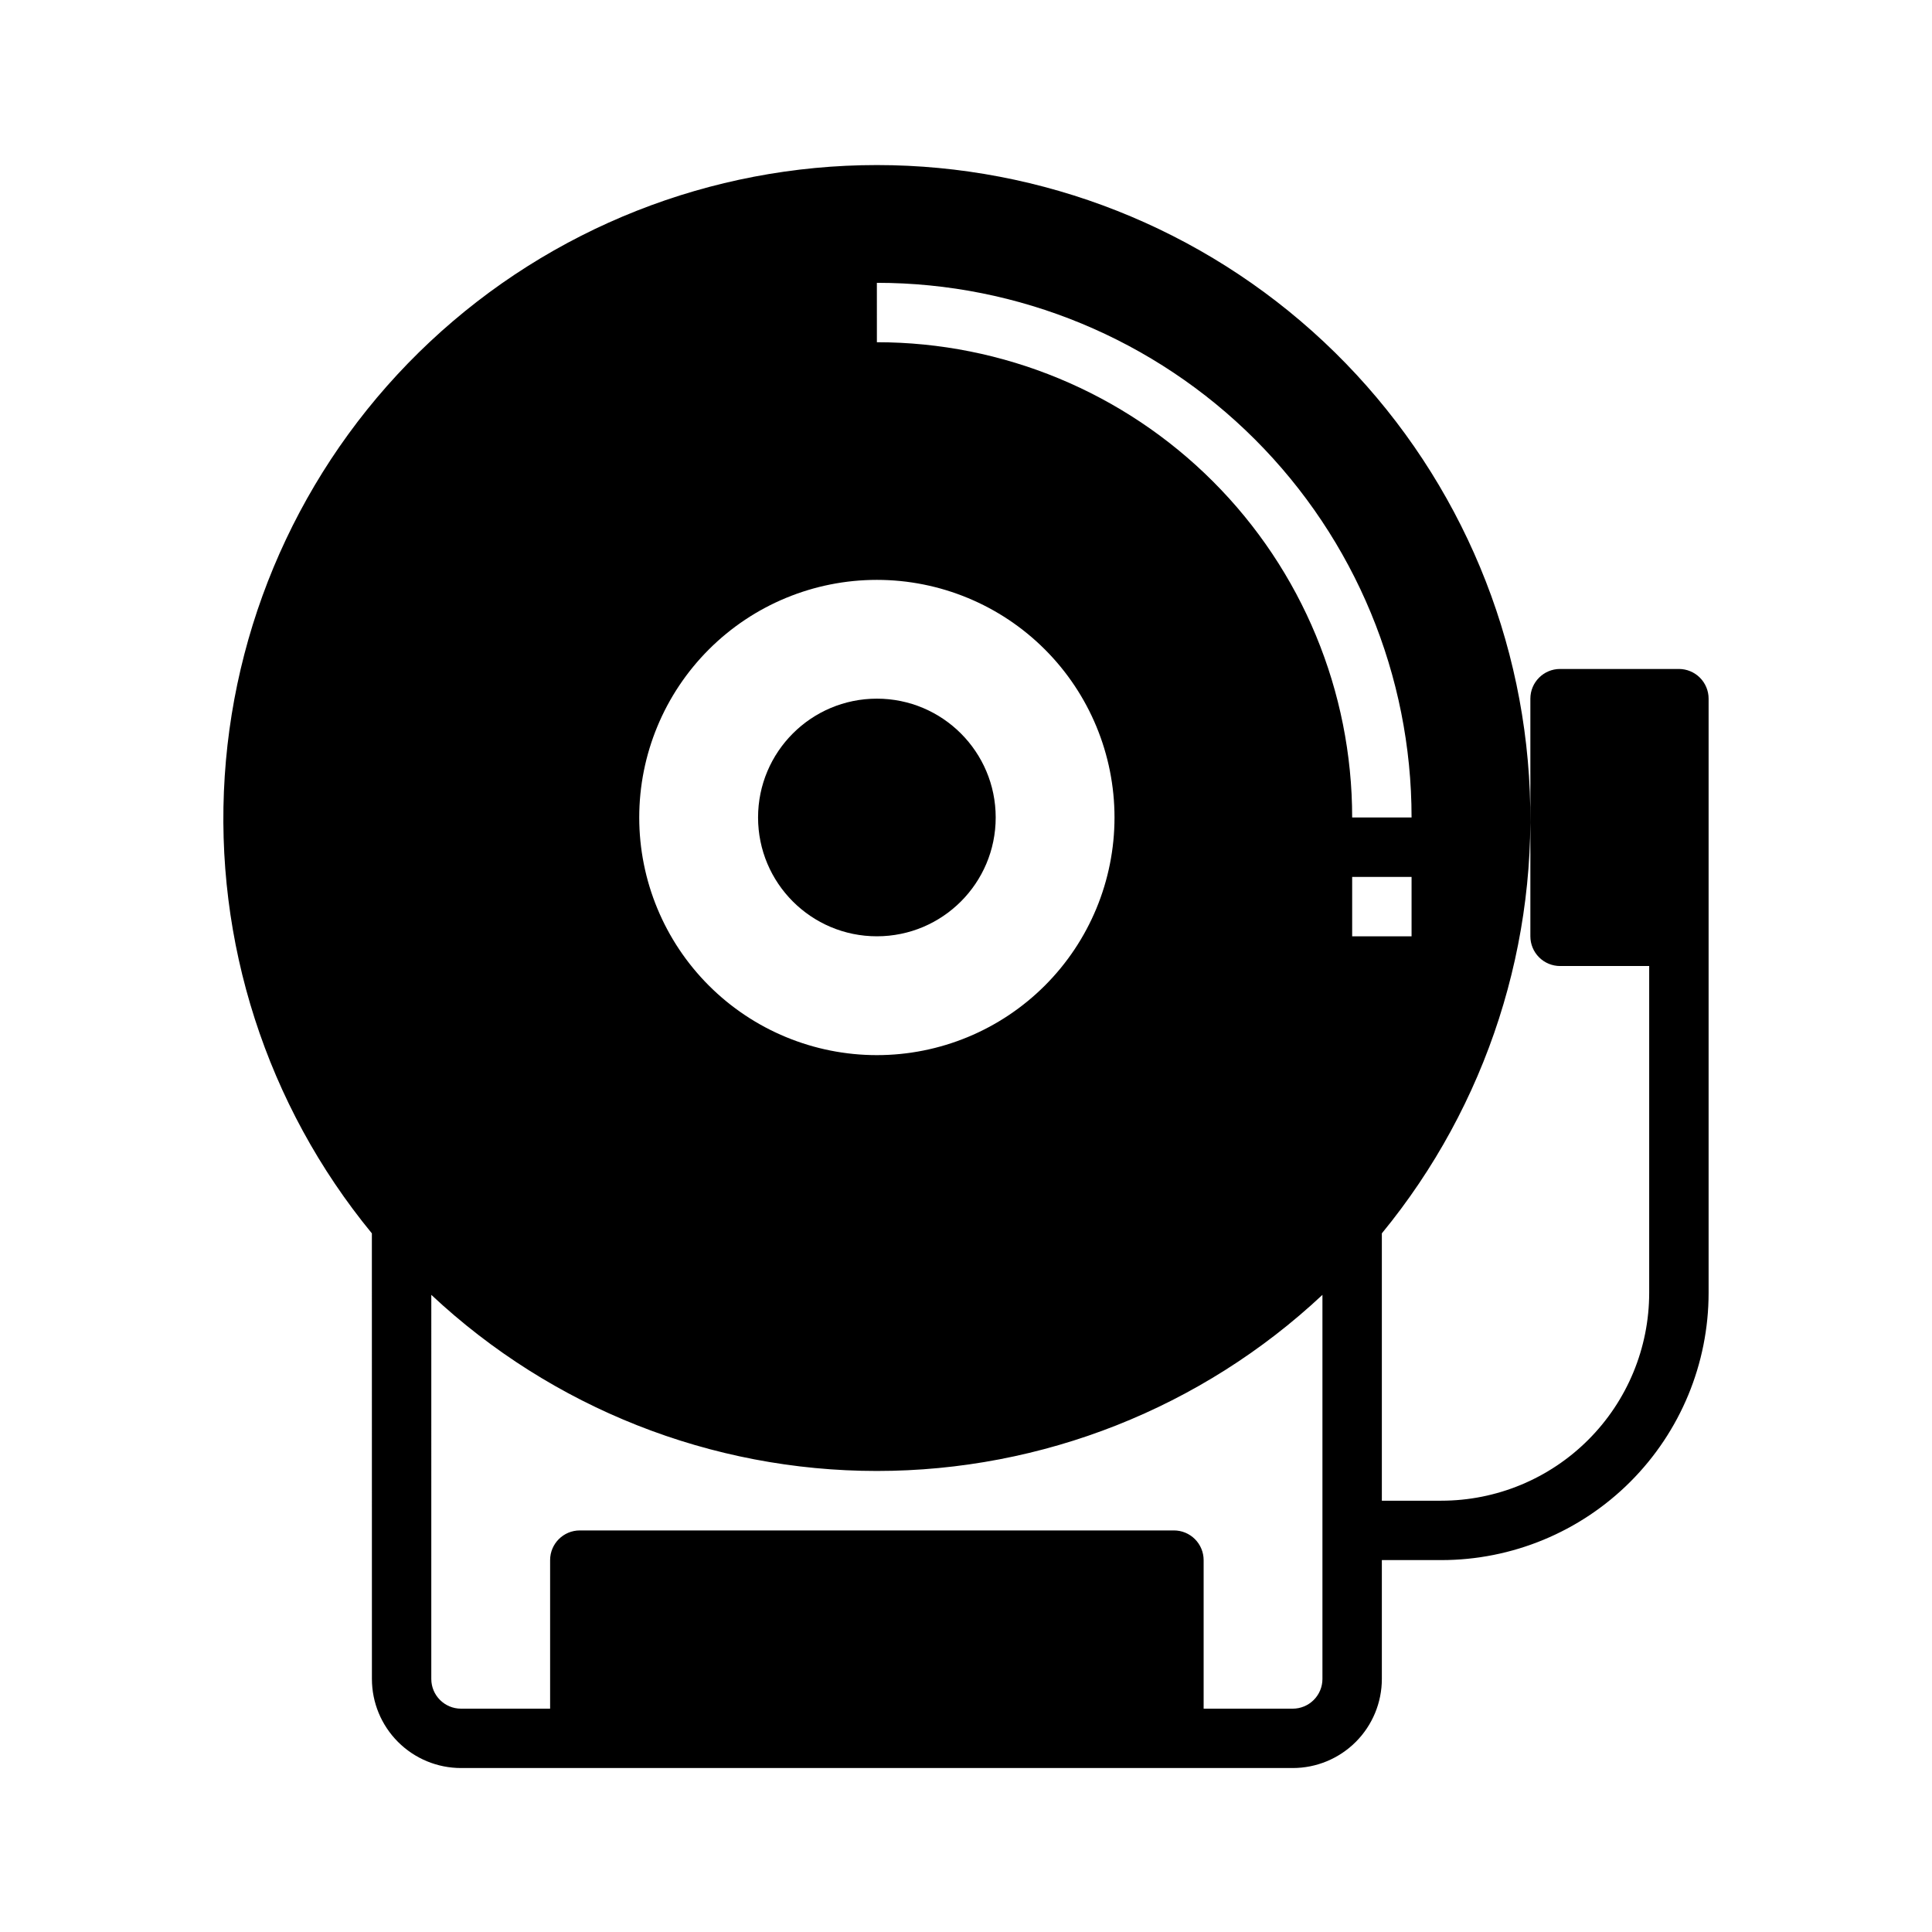
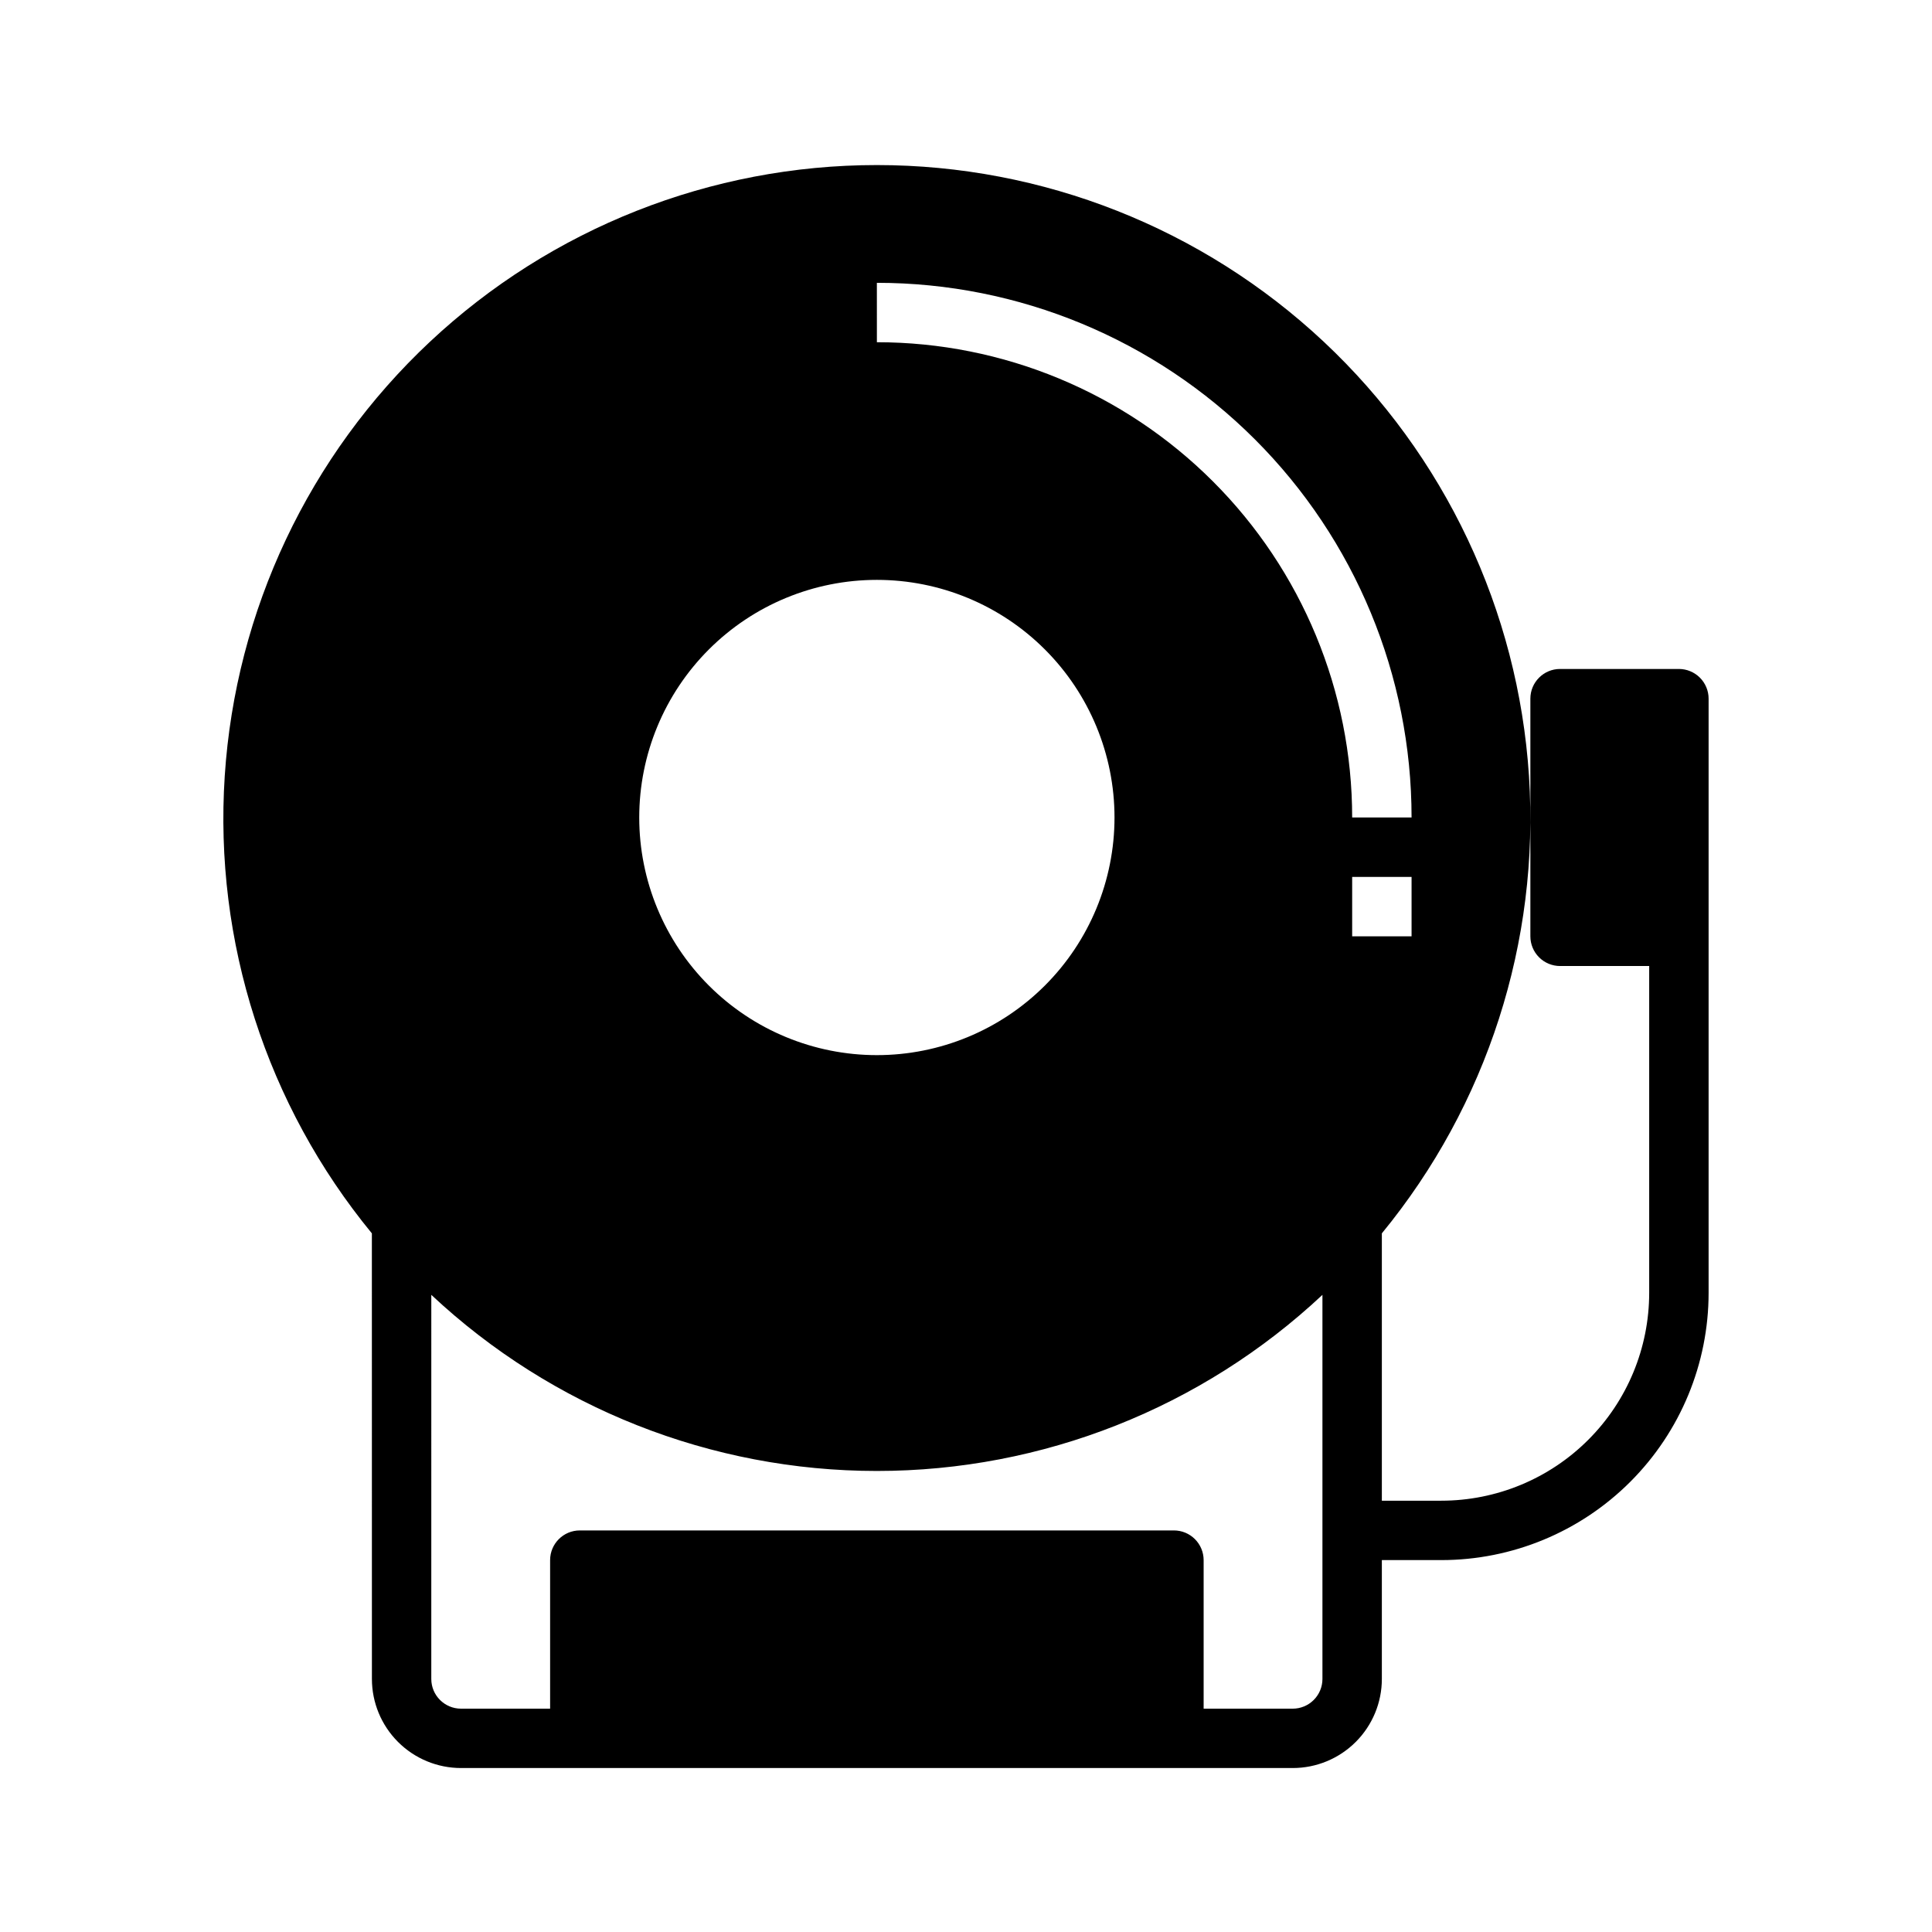
<svg xmlns="http://www.w3.org/2000/svg" fill="#000000" width="800px" height="800px" version="1.1" viewBox="144 144 512 512">
  <g>
-     <path d="m407.87 360.64c0 17.391-14.098 31.488-31.488 31.488-17.391 0-31.488-14.098-31.488-31.488s14.098-31.488 31.488-31.488c17.391 0 31.488 14.098 31.488 31.488" />
    <path d="m242.56 588.93c0 6.266 2.488 12.273 6.918 16.699 4.426 4.43 10.434 6.918 16.699 6.918h220.41c6.266 0 12.27-2.488 16.699-6.918 4.43-4.426 6.918-10.434 6.918-16.699v-31.488h15.742c18.793 0 36.812-7.461 50.098-20.75 13.289-13.285 20.754-31.305 20.754-50.098v-157.44c0-2.086-0.832-4.09-2.309-5.566-1.477-1.473-3.477-2.305-5.566-2.305h-31.488c-4.348 0-7.871 3.523-7.871 7.871v62.977c0 2.09 0.828 4.09 2.305 5.566 1.477 1.477 3.481 2.309 5.566 2.309h23.617v86.59c0 14.617-5.805 28.633-16.141 38.965-10.332 10.336-24.348 16.141-38.965 16.141h-15.742v-70.848c27.914-33.984 41.855-77.316 38.992-121.2s-22.316-85.039-54.41-115.11c-32.094-30.066-74.426-46.801-118.41-46.801-43.98 0-86.312 16.734-118.41 46.801-32.094 30.07-51.547 71.223-54.41 115.11-2.863 43.887 11.074 87.219 38.992 121.2zm275.52-196.8h-15.742v-15.742h15.742zm-141.7-173.18c37.578 0 73.621 14.93 100.2 41.504 26.57 26.57 41.5 62.613 41.5 100.19h-15.742c0-33.402-13.27-65.441-36.891-89.059-23.621-23.621-55.66-36.891-89.062-36.891zm0 78.719v0.004c16.703 0 32.719 6.633 44.531 18.445 11.809 11.809 18.445 27.828 18.445 44.527 0 16.703-6.637 32.723-18.445 44.531-11.812 11.812-27.828 18.445-44.531 18.445-16.703 0-32.723-6.633-44.531-18.445-11.809-11.809-18.445-27.828-18.445-44.531 0-16.699 6.637-32.719 18.445-44.527 11.809-11.812 27.828-18.445 44.531-18.445zm-118.08 189.48c32.008 29.984 74.223 46.672 118.08 46.672 43.859 0 86.074-16.688 118.08-46.672v101.79c0 2.09-0.828 4.09-2.305 5.566-1.477 1.477-3.477 2.309-5.566 2.309h-23.613v-39.363c0-2.086-0.832-4.09-2.309-5.566-1.477-1.477-3.477-2.305-5.566-2.305h-157.44c-4.348 0-7.875 3.523-7.875 7.871v39.359l-23.613 0.004c-4.348 0-7.875-3.527-7.875-7.875z" />
  </g>
</svg>